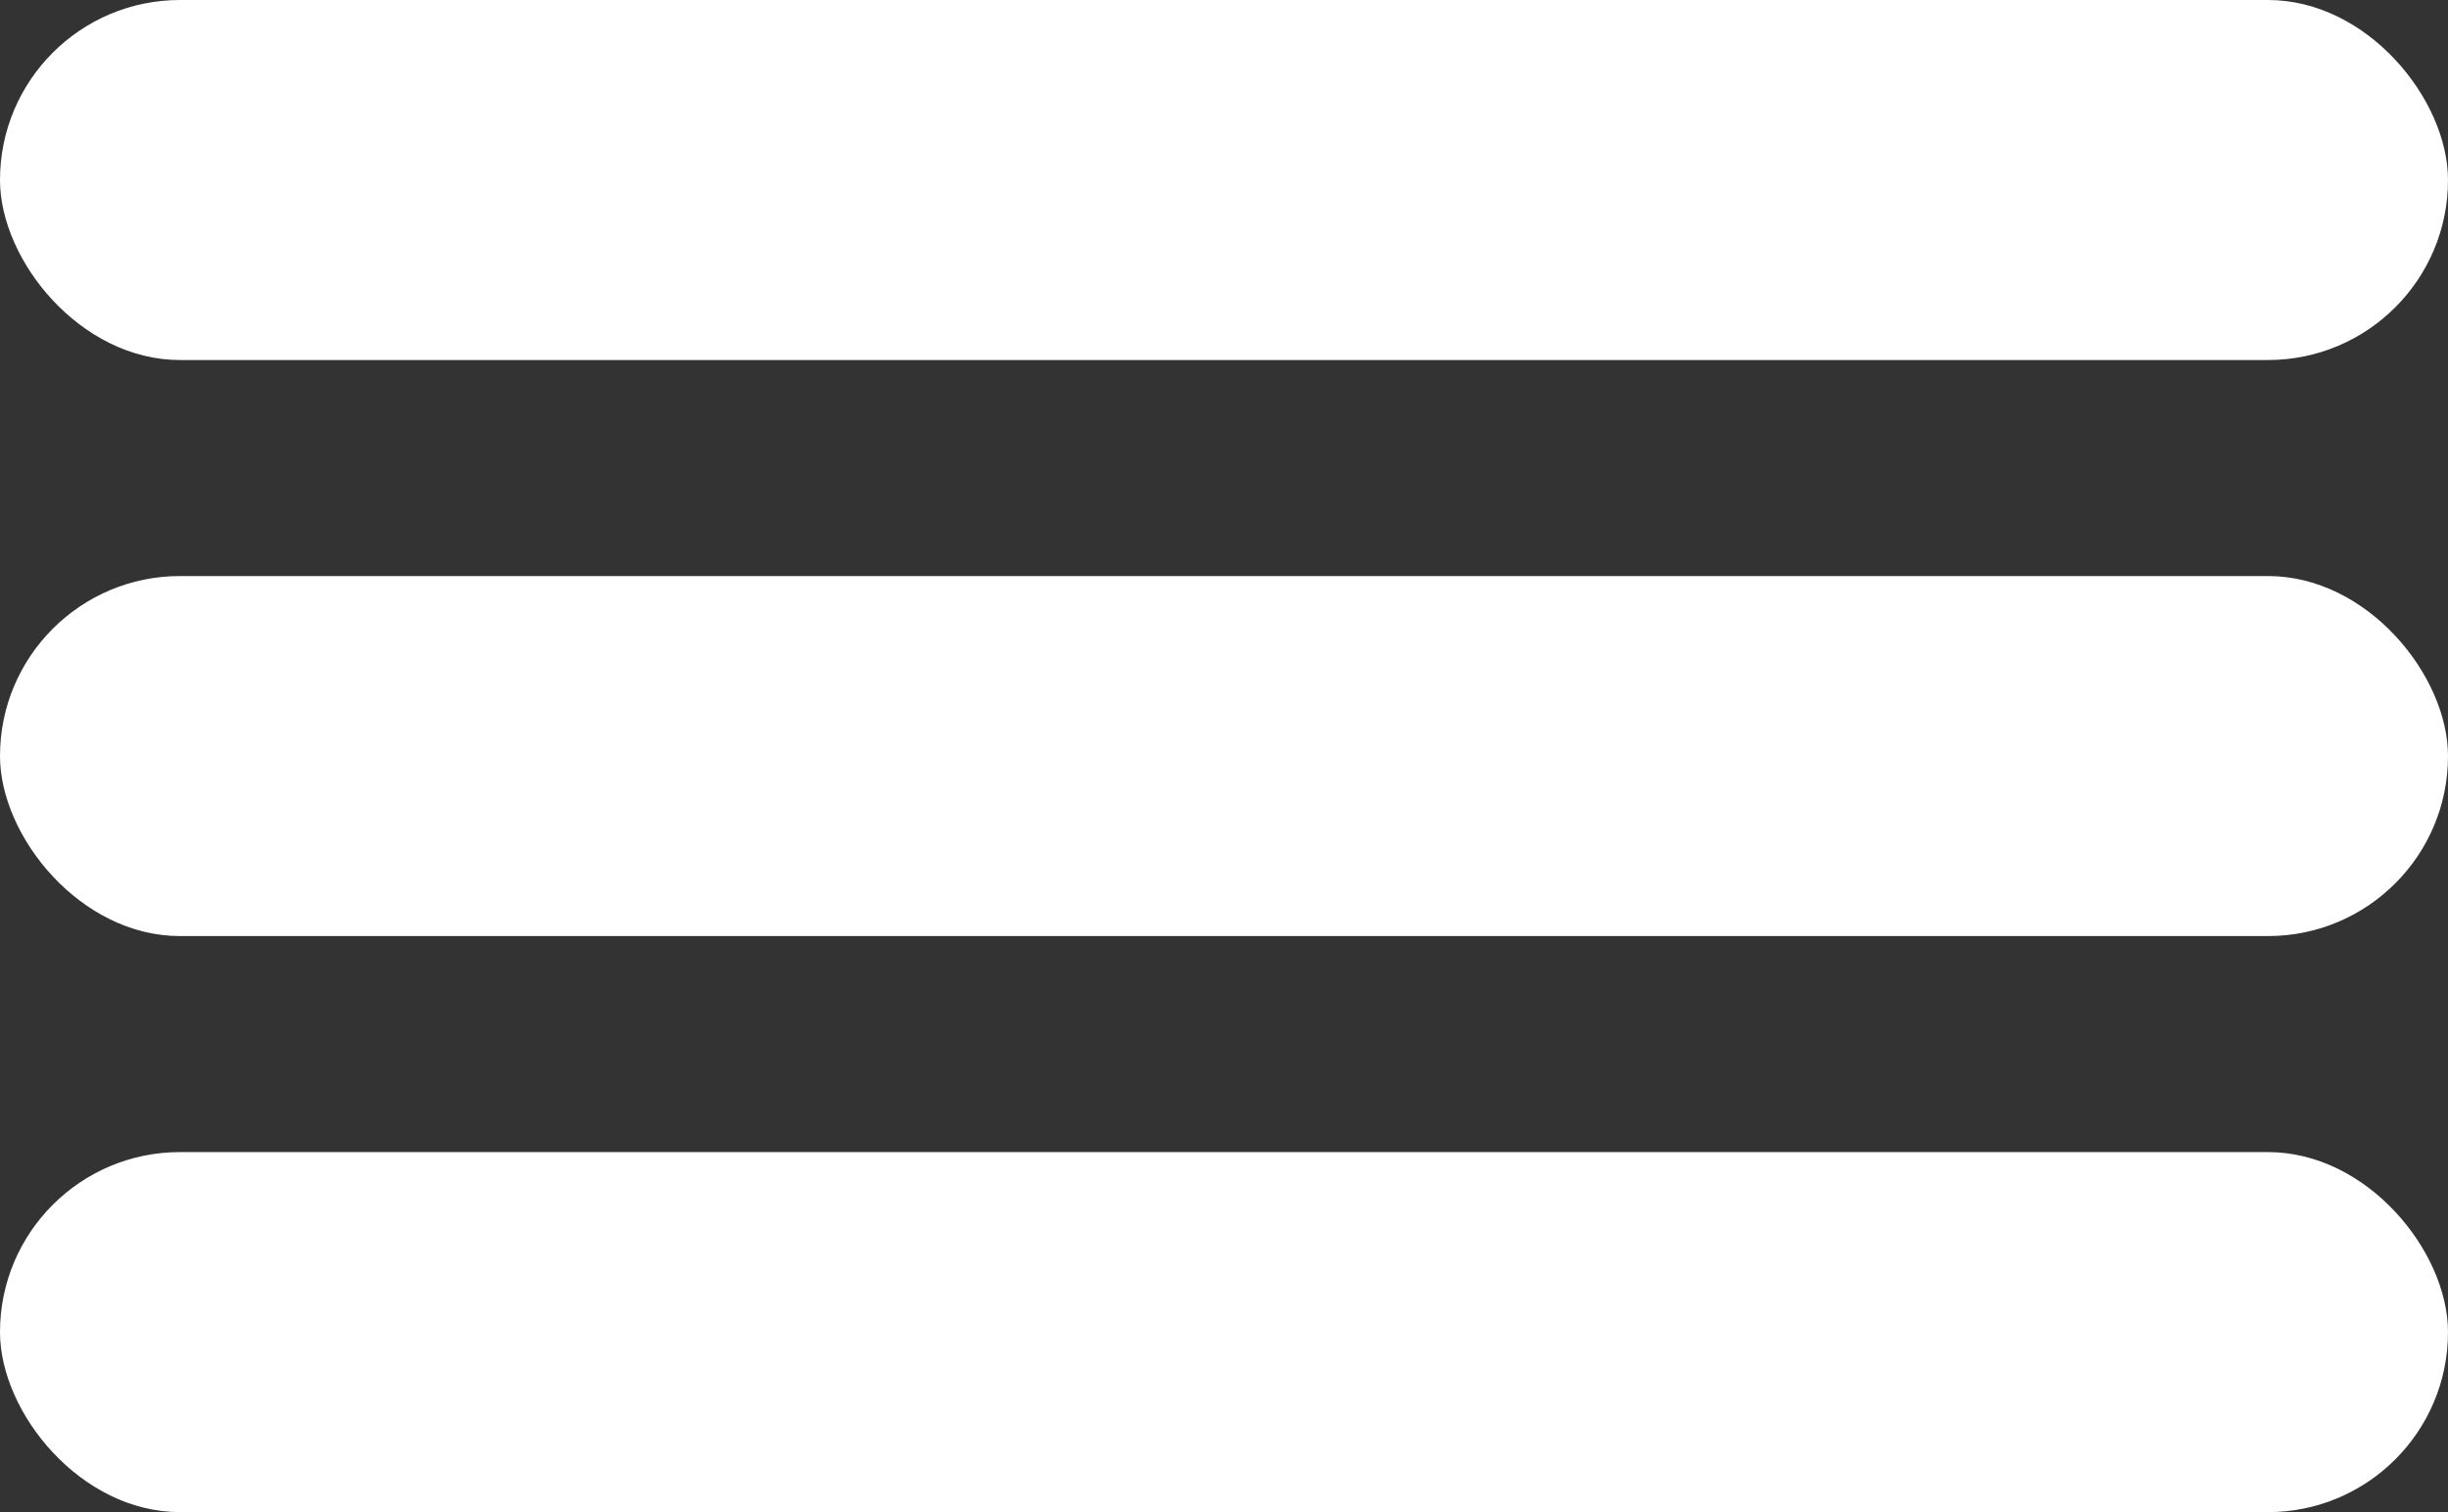
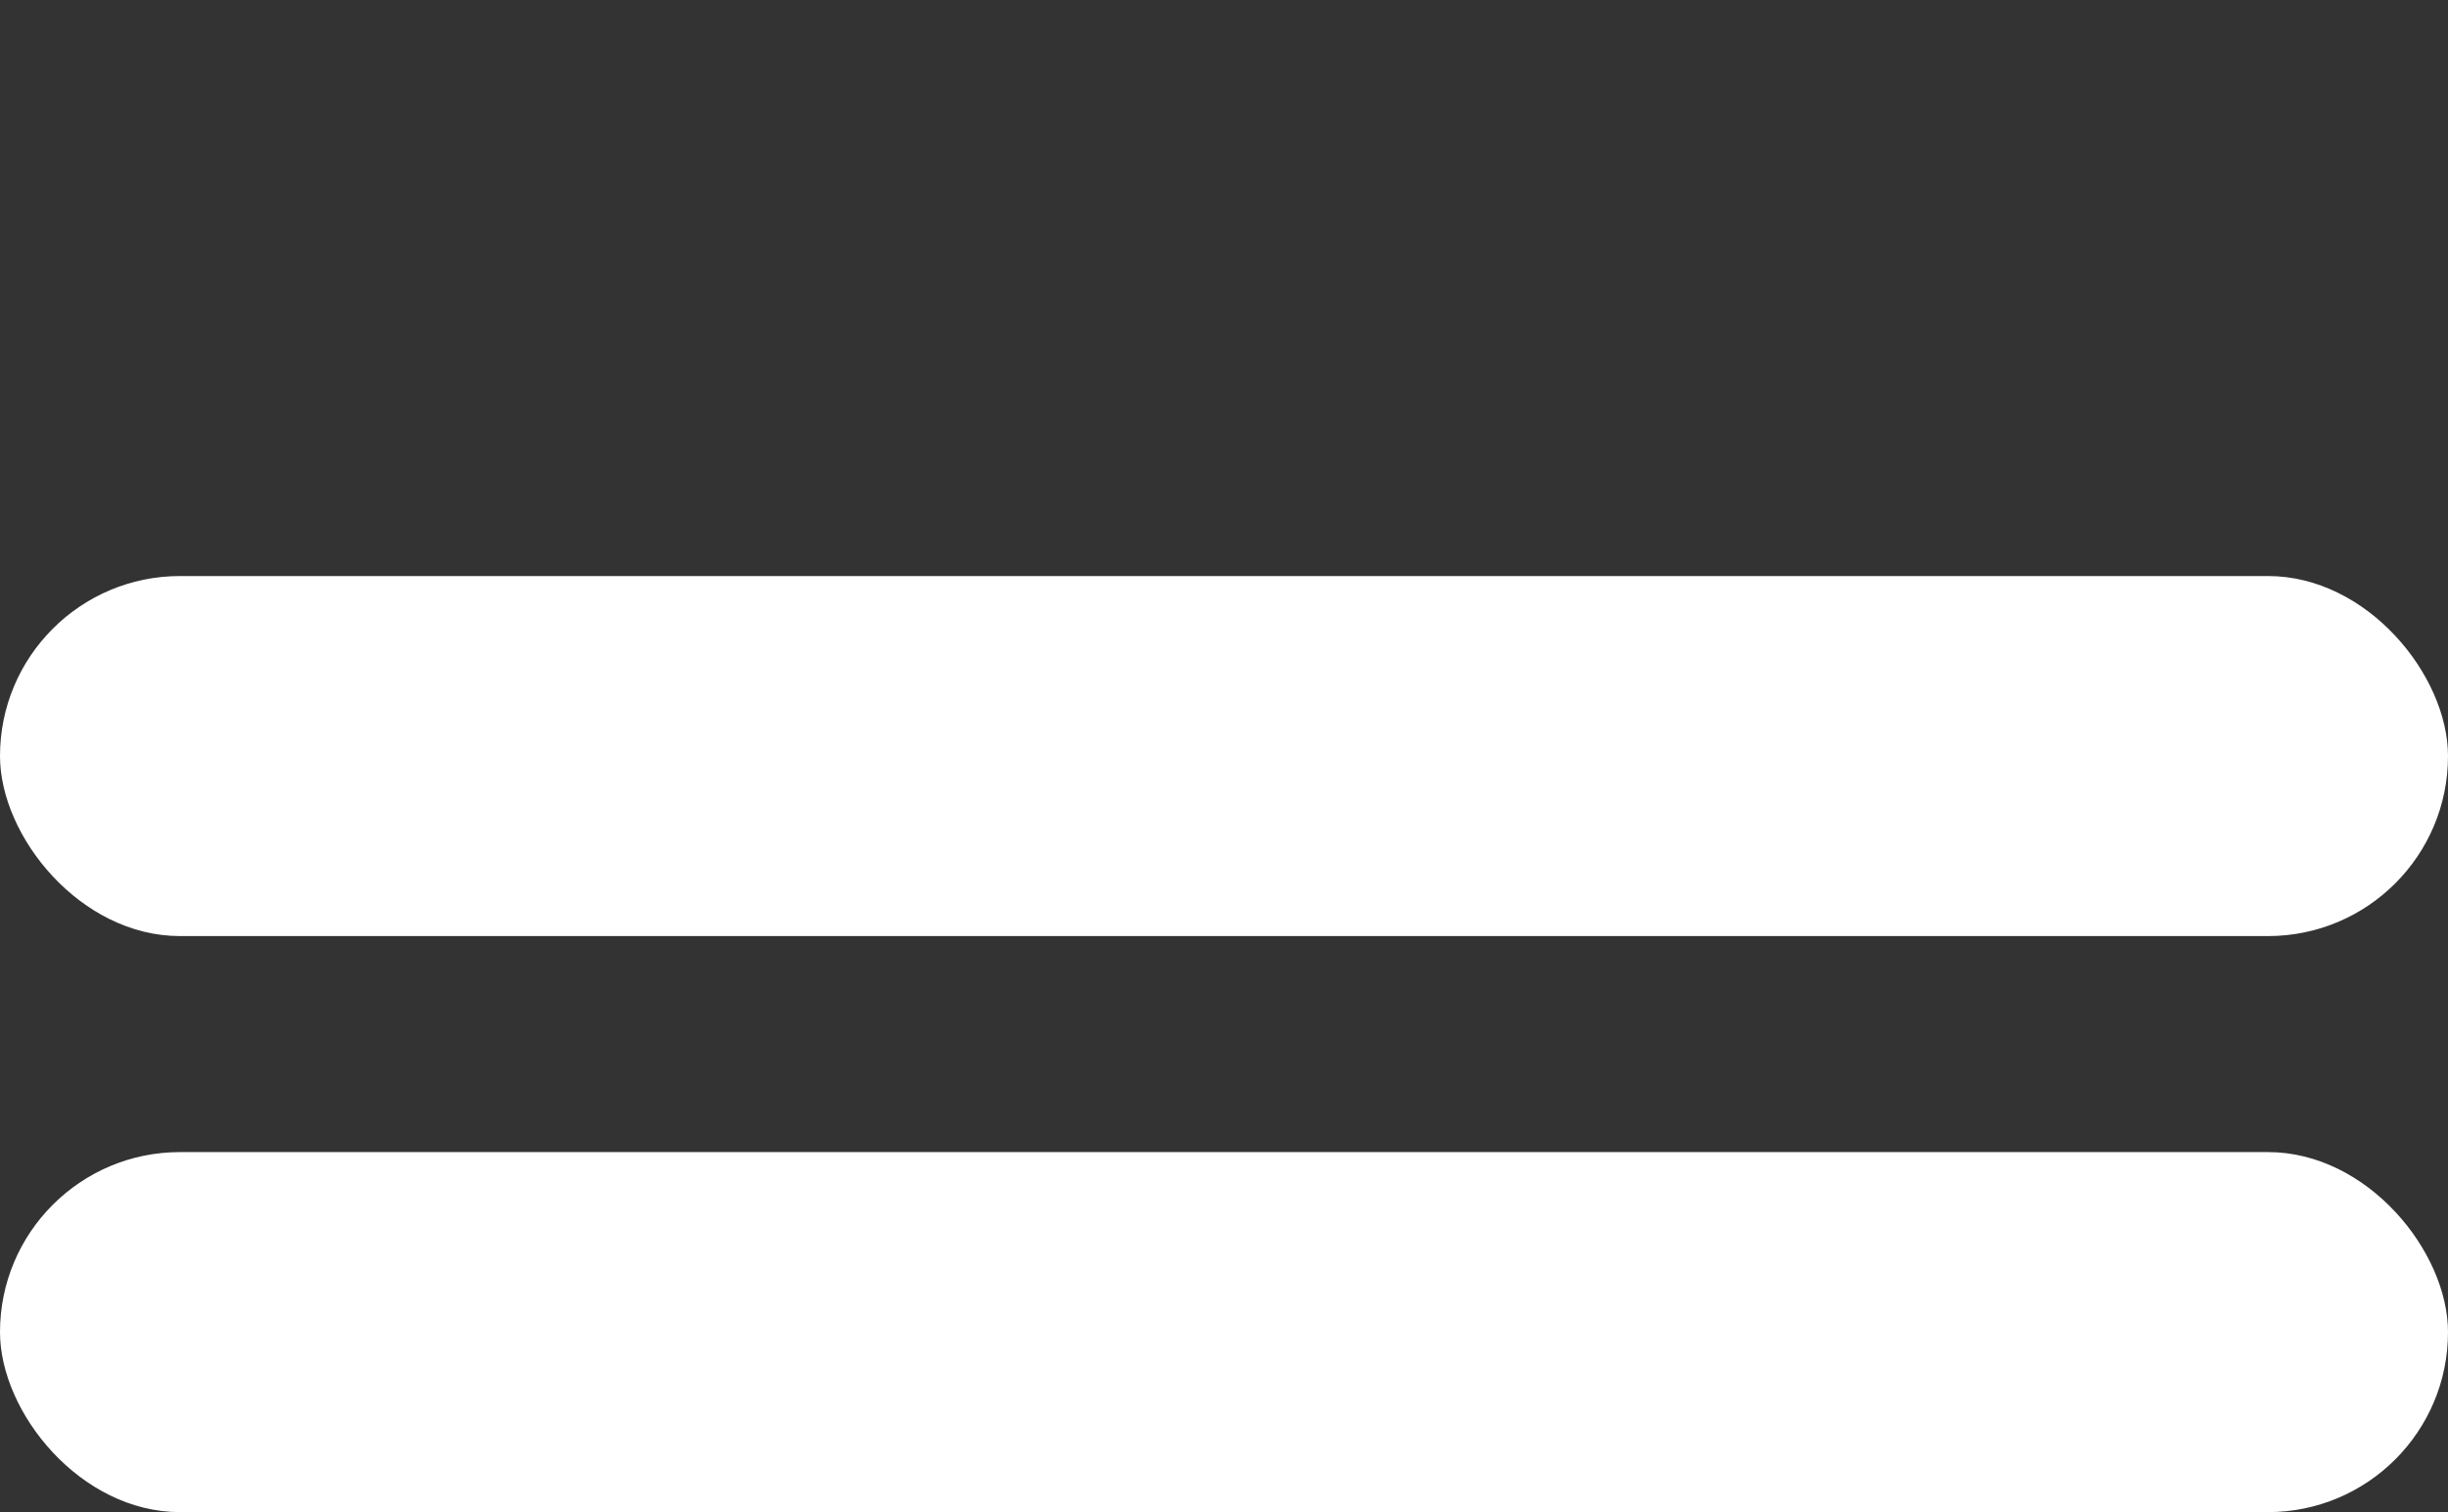
<svg xmlns="http://www.w3.org/2000/svg" width="34" height="21" viewBox="0 0 34 21" fill="none">
  <rect x="0" y="0" width="34" height="21" fill="#333333" stroke="none" />
-   <rect width="34" height="5" rx="2.5" fill="white" />
  <rect y="8" width="34" height="5" rx="2.5" fill="white" />
  <rect y="16" width="34" height="5" rx="2.5" fill="white" />
</svg>